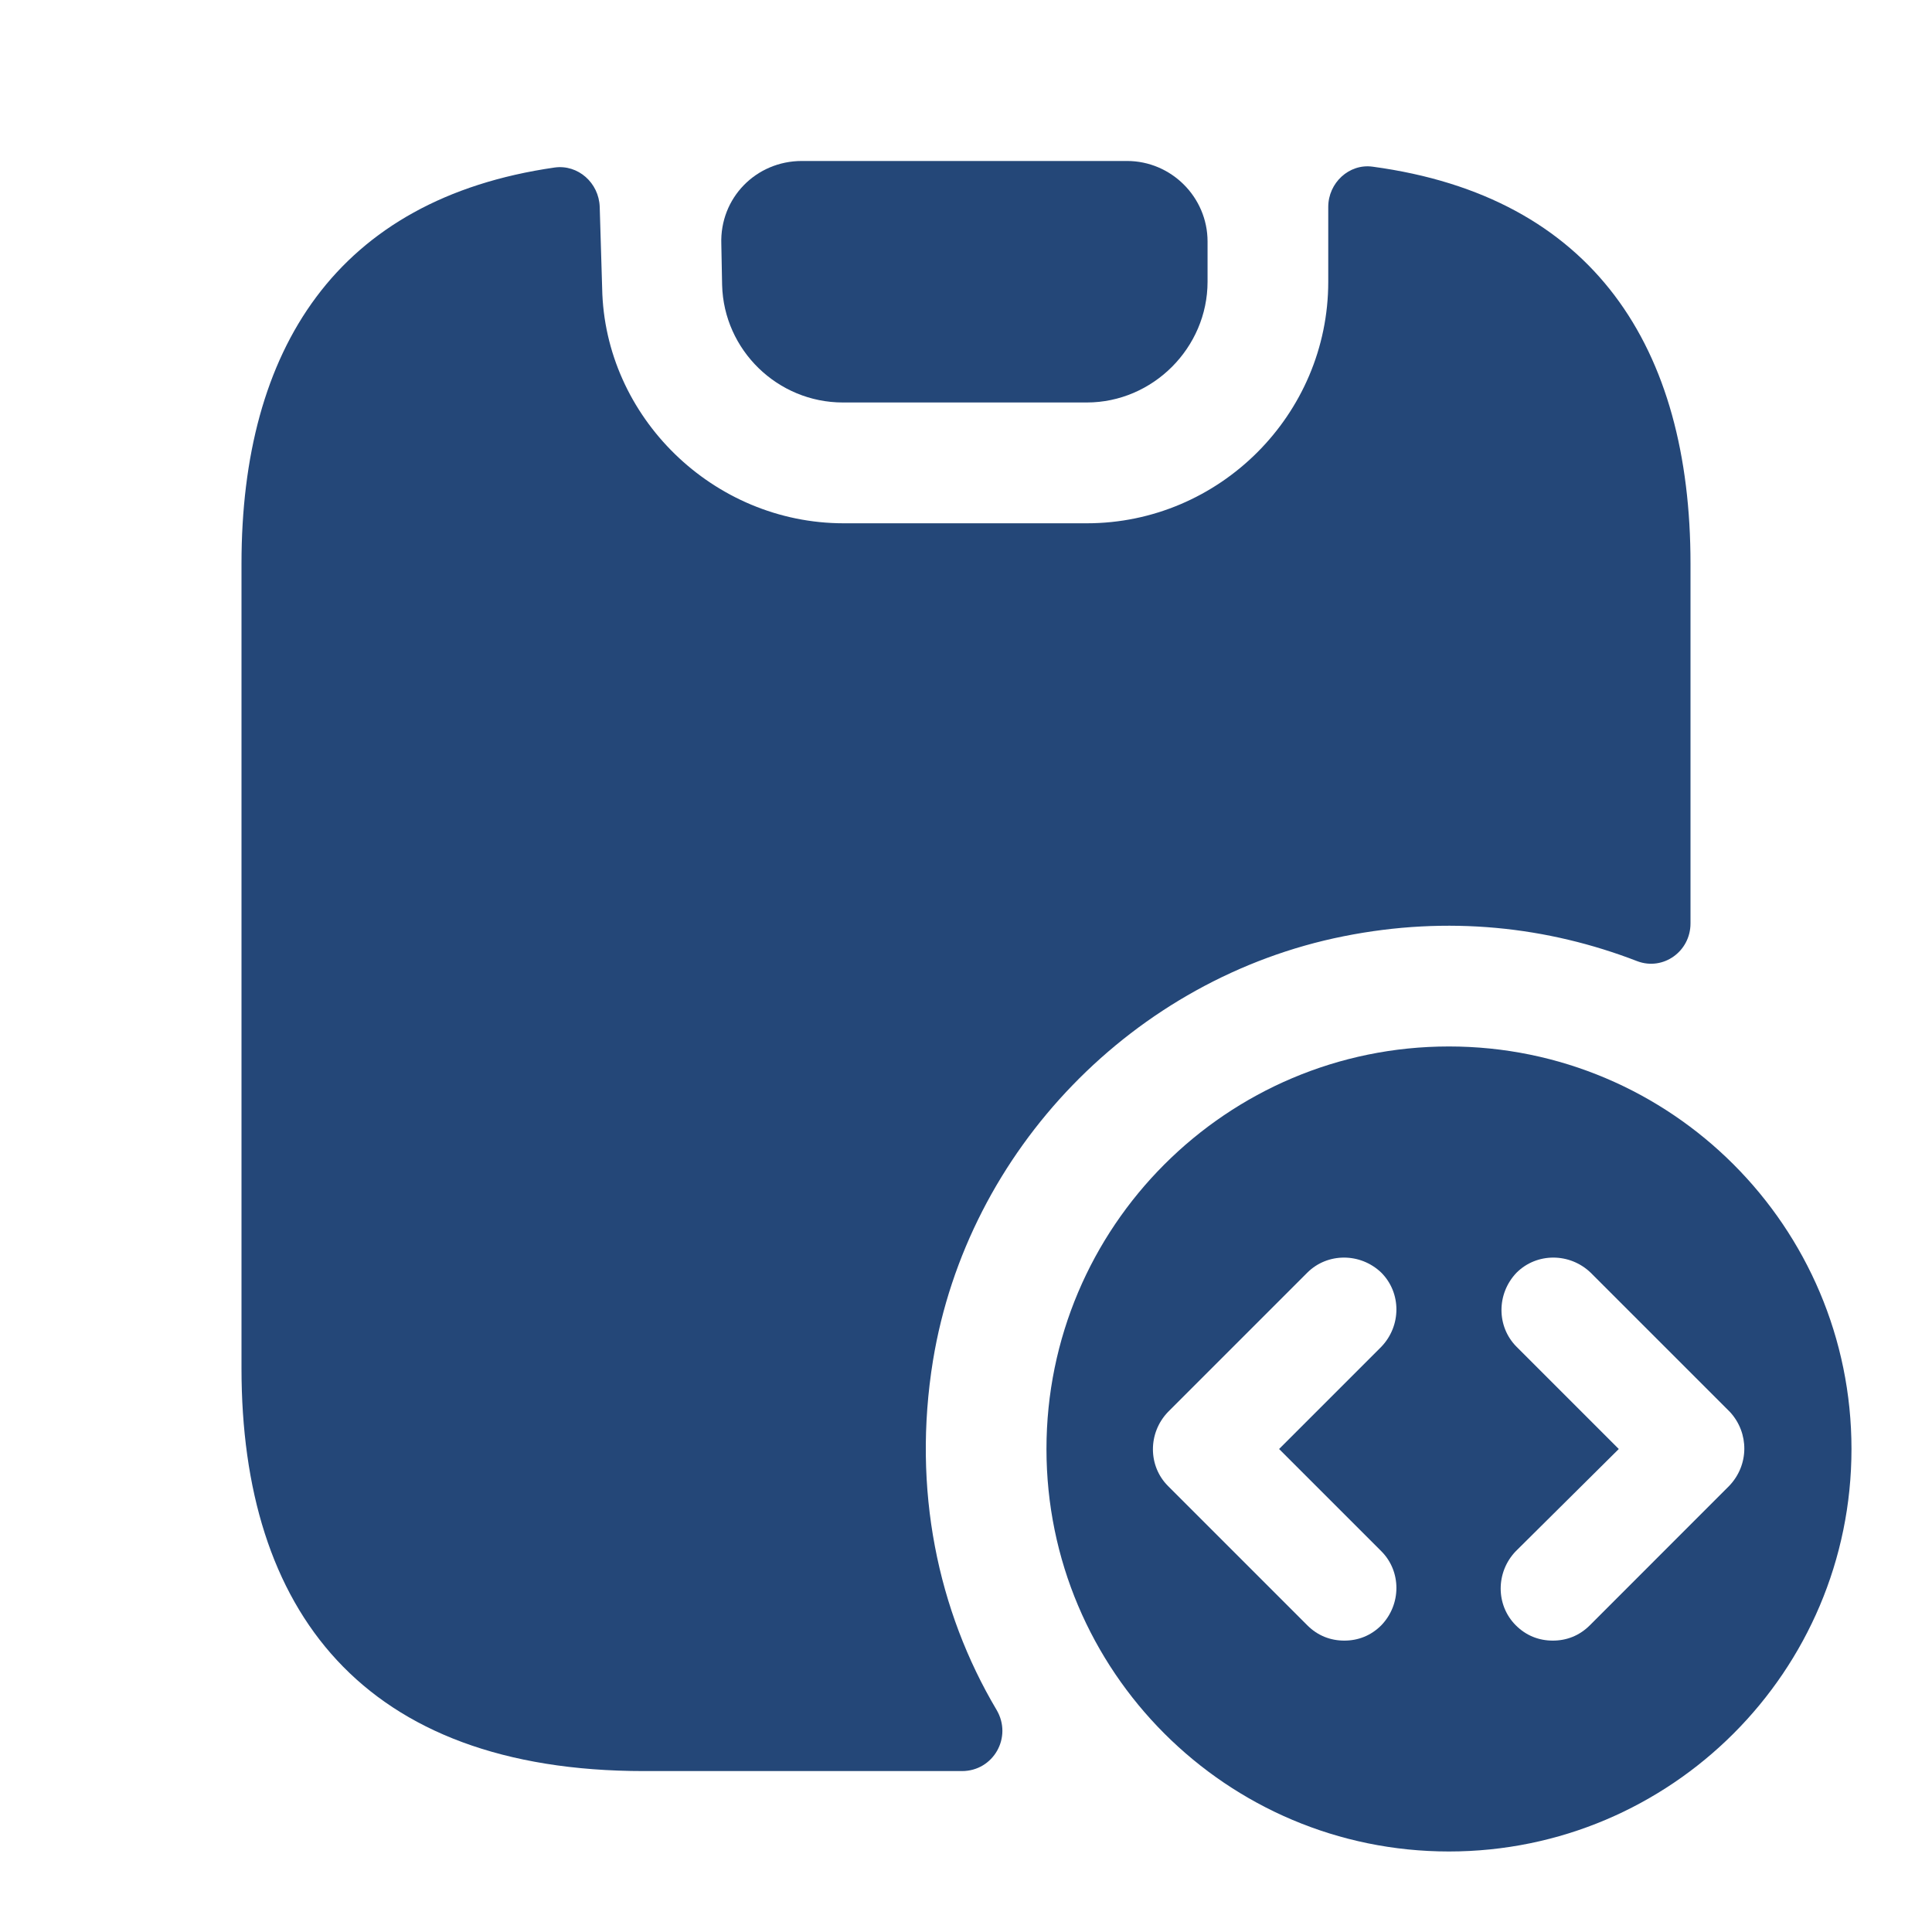
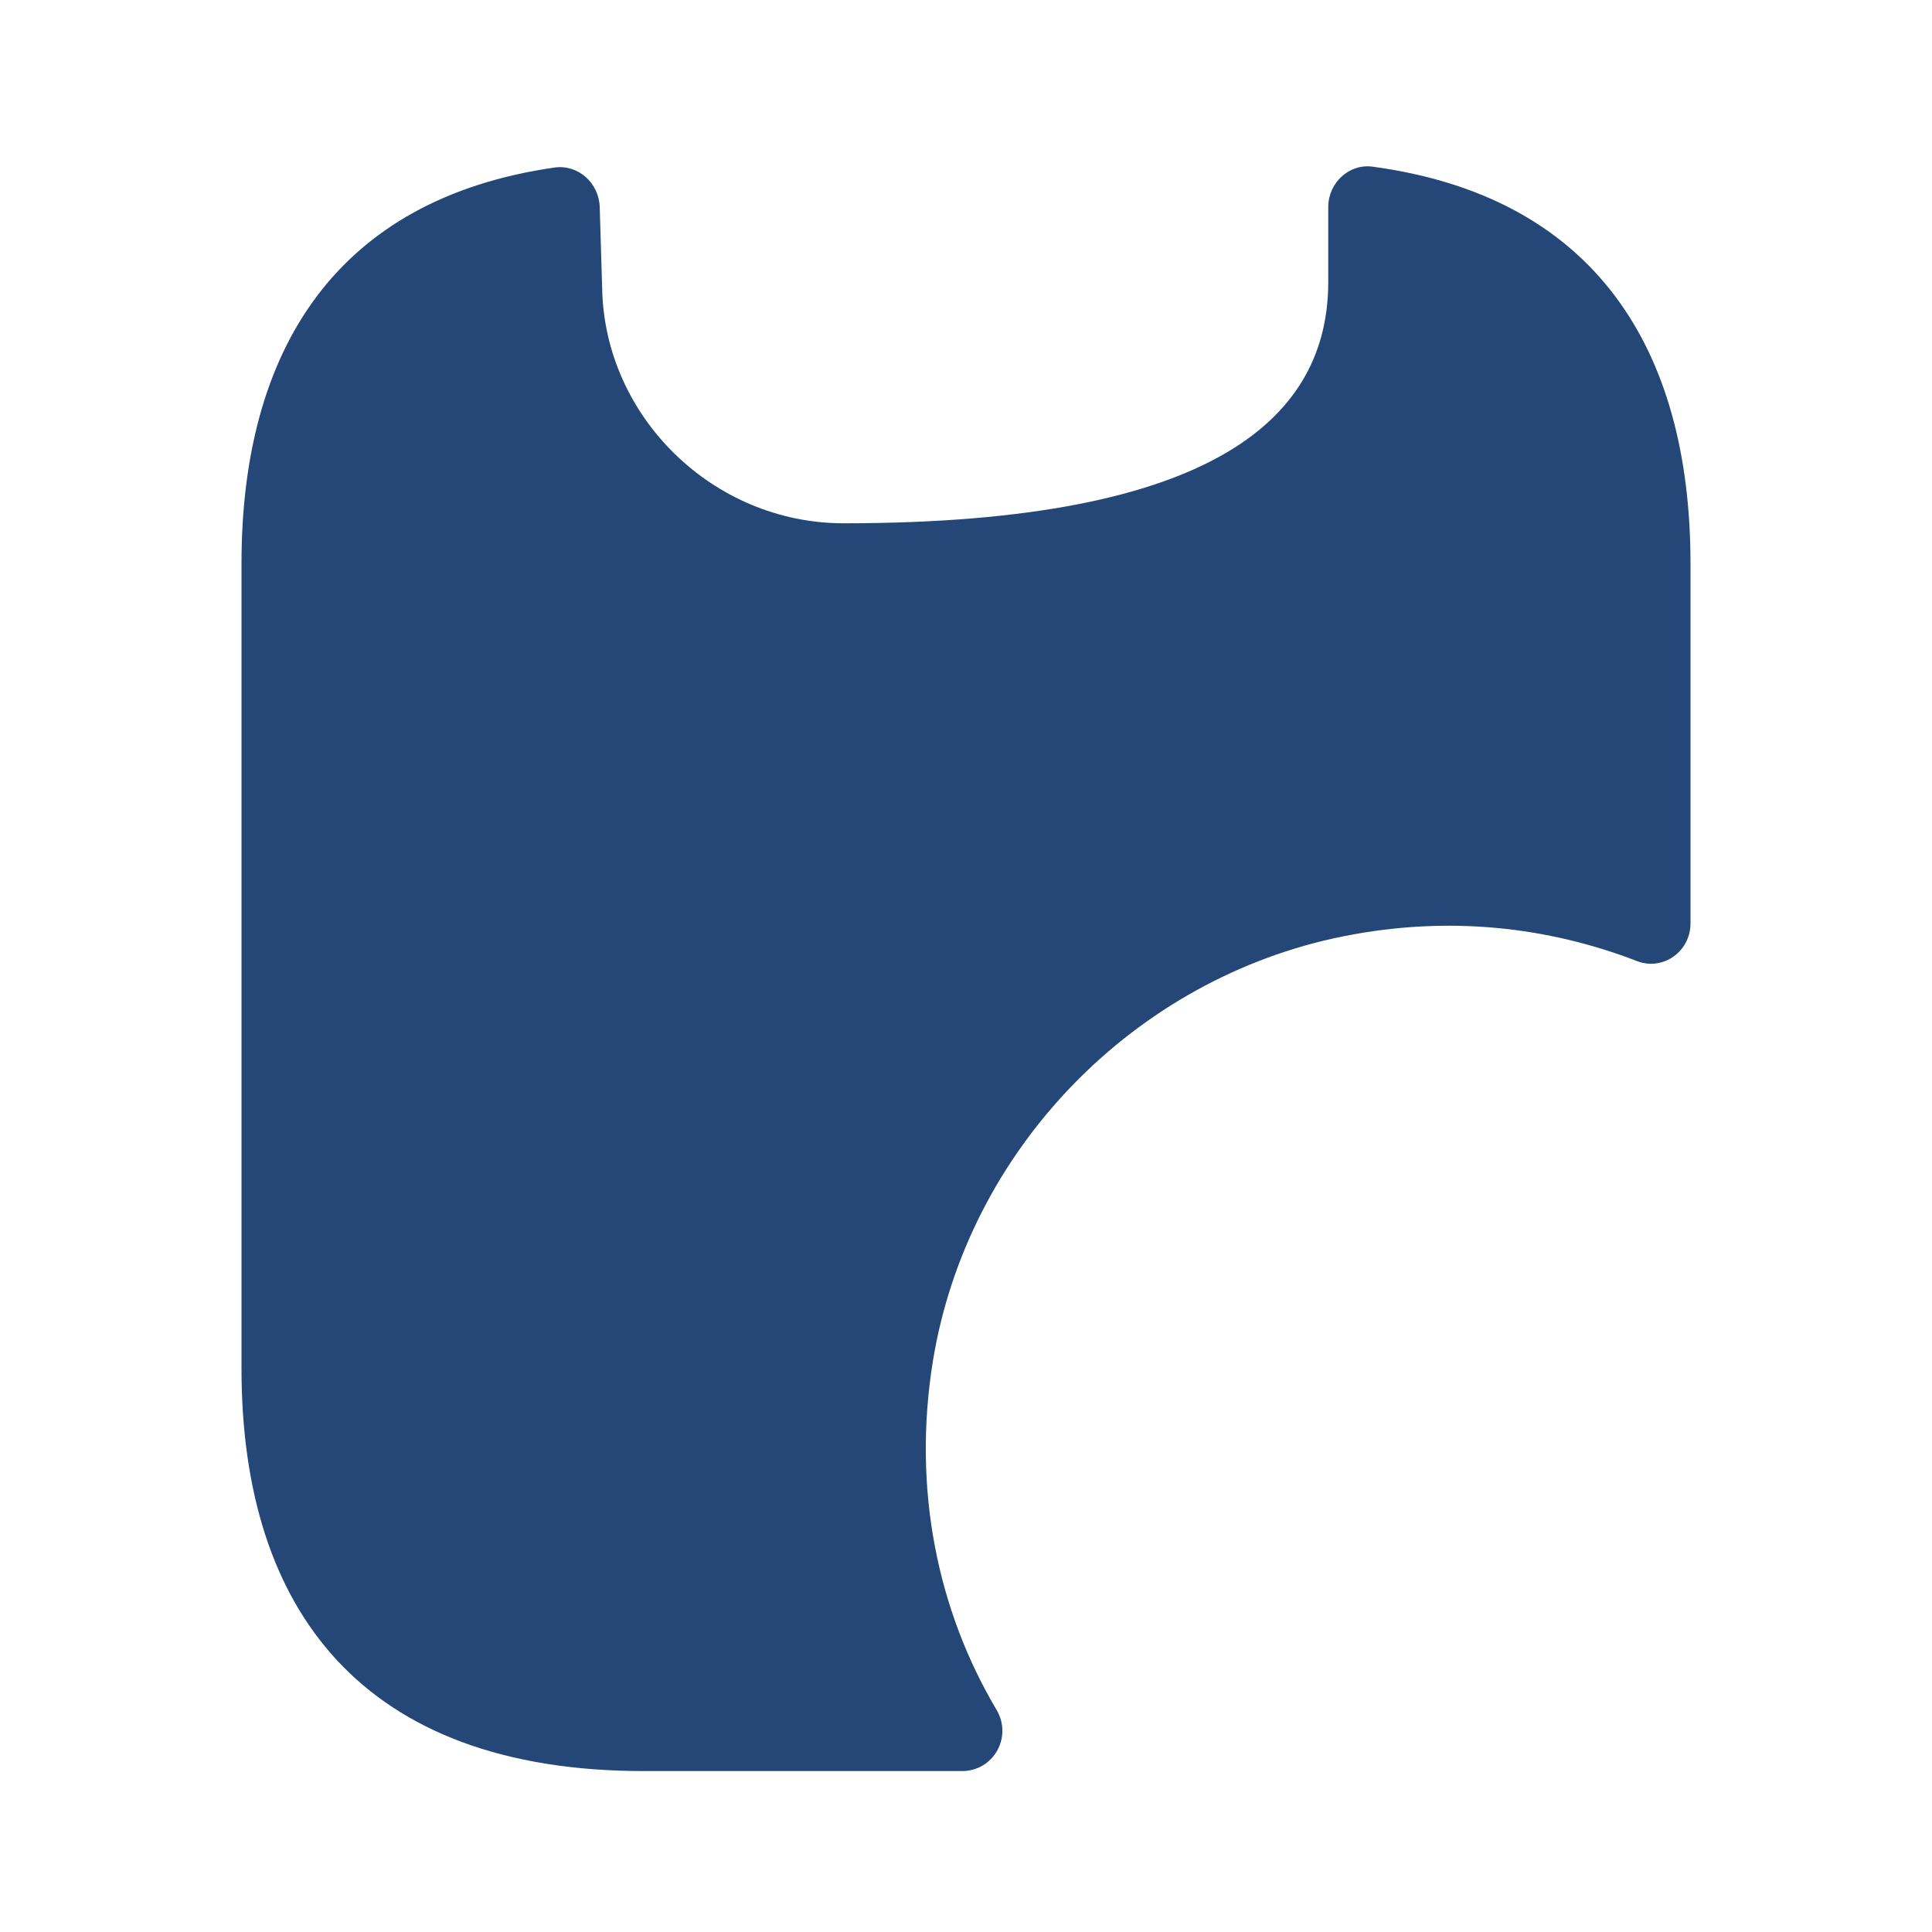
<svg xmlns="http://www.w3.org/2000/svg" width="34" height="34" viewBox="0 0 34 34" fill="none">
-   <path d="M25.499 18.416C21.589 18.416 18.416 21.59 18.416 25.5C18.416 29.41 21.589 32.583 25.499 32.583C29.409 32.583 32.583 29.41 32.583 25.5C32.583 21.59 29.409 18.416 25.499 18.416ZM24.309 27.299C24.663 27.653 24.663 28.234 24.309 28.602C24.125 28.787 23.898 28.872 23.658 28.872C23.417 28.872 23.19 28.787 23.006 28.602L20.555 26.151C20.201 25.797 20.201 25.216 20.555 24.848L23.006 22.397C23.36 22.043 23.941 22.043 24.309 22.397C24.663 22.752 24.663 23.332 24.309 23.701L22.51 25.5L24.309 27.299ZM30.429 26.151L27.979 28.602C27.794 28.787 27.568 28.872 27.327 28.872C27.086 28.872 26.859 28.787 26.675 28.602C26.321 28.248 26.321 27.667 26.675 27.299L28.488 25.5L26.689 23.701C26.335 23.346 26.335 22.766 26.689 22.397C27.044 22.043 27.624 22.043 27.993 22.397L30.444 24.848C30.784 25.216 30.784 25.783 30.429 26.151Z" fill="#244778" />
-   <path d="M29.75 9.918V16.25C29.75 16.746 29.268 17.086 28.815 16.916C27.242 16.307 25.486 16.108 23.644 16.477C19.961 17.213 17.028 20.231 16.419 23.943C16.051 26.209 16.504 28.349 17.538 30.091C17.822 30.573 17.482 31.168 16.929 31.168H11.333C6.375 31.168 4.25 28.334 4.25 24.084V9.918C4.25 6.149 5.922 3.5 9.761 2.948C10.172 2.891 10.54 3.217 10.554 3.642L10.597 5.073C10.639 7.339 12.552 9.209 14.847 9.209H19.125C21.462 9.209 23.375 7.297 23.375 4.959V3.642C23.375 3.217 23.743 2.877 24.154 2.933C28.05 3.458 29.75 6.121 29.75 9.918Z" fill="#244778" />
-   <path d="M21.251 4.25V4.958C21.251 6.12 20.288 7.083 19.126 7.083H14.833C13.686 7.083 12.737 6.163 12.708 5.015L12.694 4.293C12.666 3.485 13.303 2.833 14.111 2.833H19.834C20.613 2.833 21.251 3.471 21.251 4.25Z" fill="#244778" />
+   <path d="M29.75 9.918V16.25C29.75 16.746 29.268 17.086 28.815 16.916C27.242 16.307 25.486 16.108 23.644 16.477C19.961 17.213 17.028 20.231 16.419 23.943C16.051 26.209 16.504 28.349 17.538 30.091C17.822 30.573 17.482 31.168 16.929 31.168H11.333C6.375 31.168 4.25 28.334 4.25 24.084V9.918C4.25 6.149 5.922 3.5 9.761 2.948C10.172 2.891 10.54 3.217 10.554 3.642L10.597 5.073C10.639 7.339 12.552 9.209 14.847 9.209C21.462 9.209 23.375 7.297 23.375 4.959V3.642C23.375 3.217 23.743 2.877 24.154 2.933C28.05 3.458 29.75 6.121 29.75 9.918Z" fill="#244778" />
</svg>